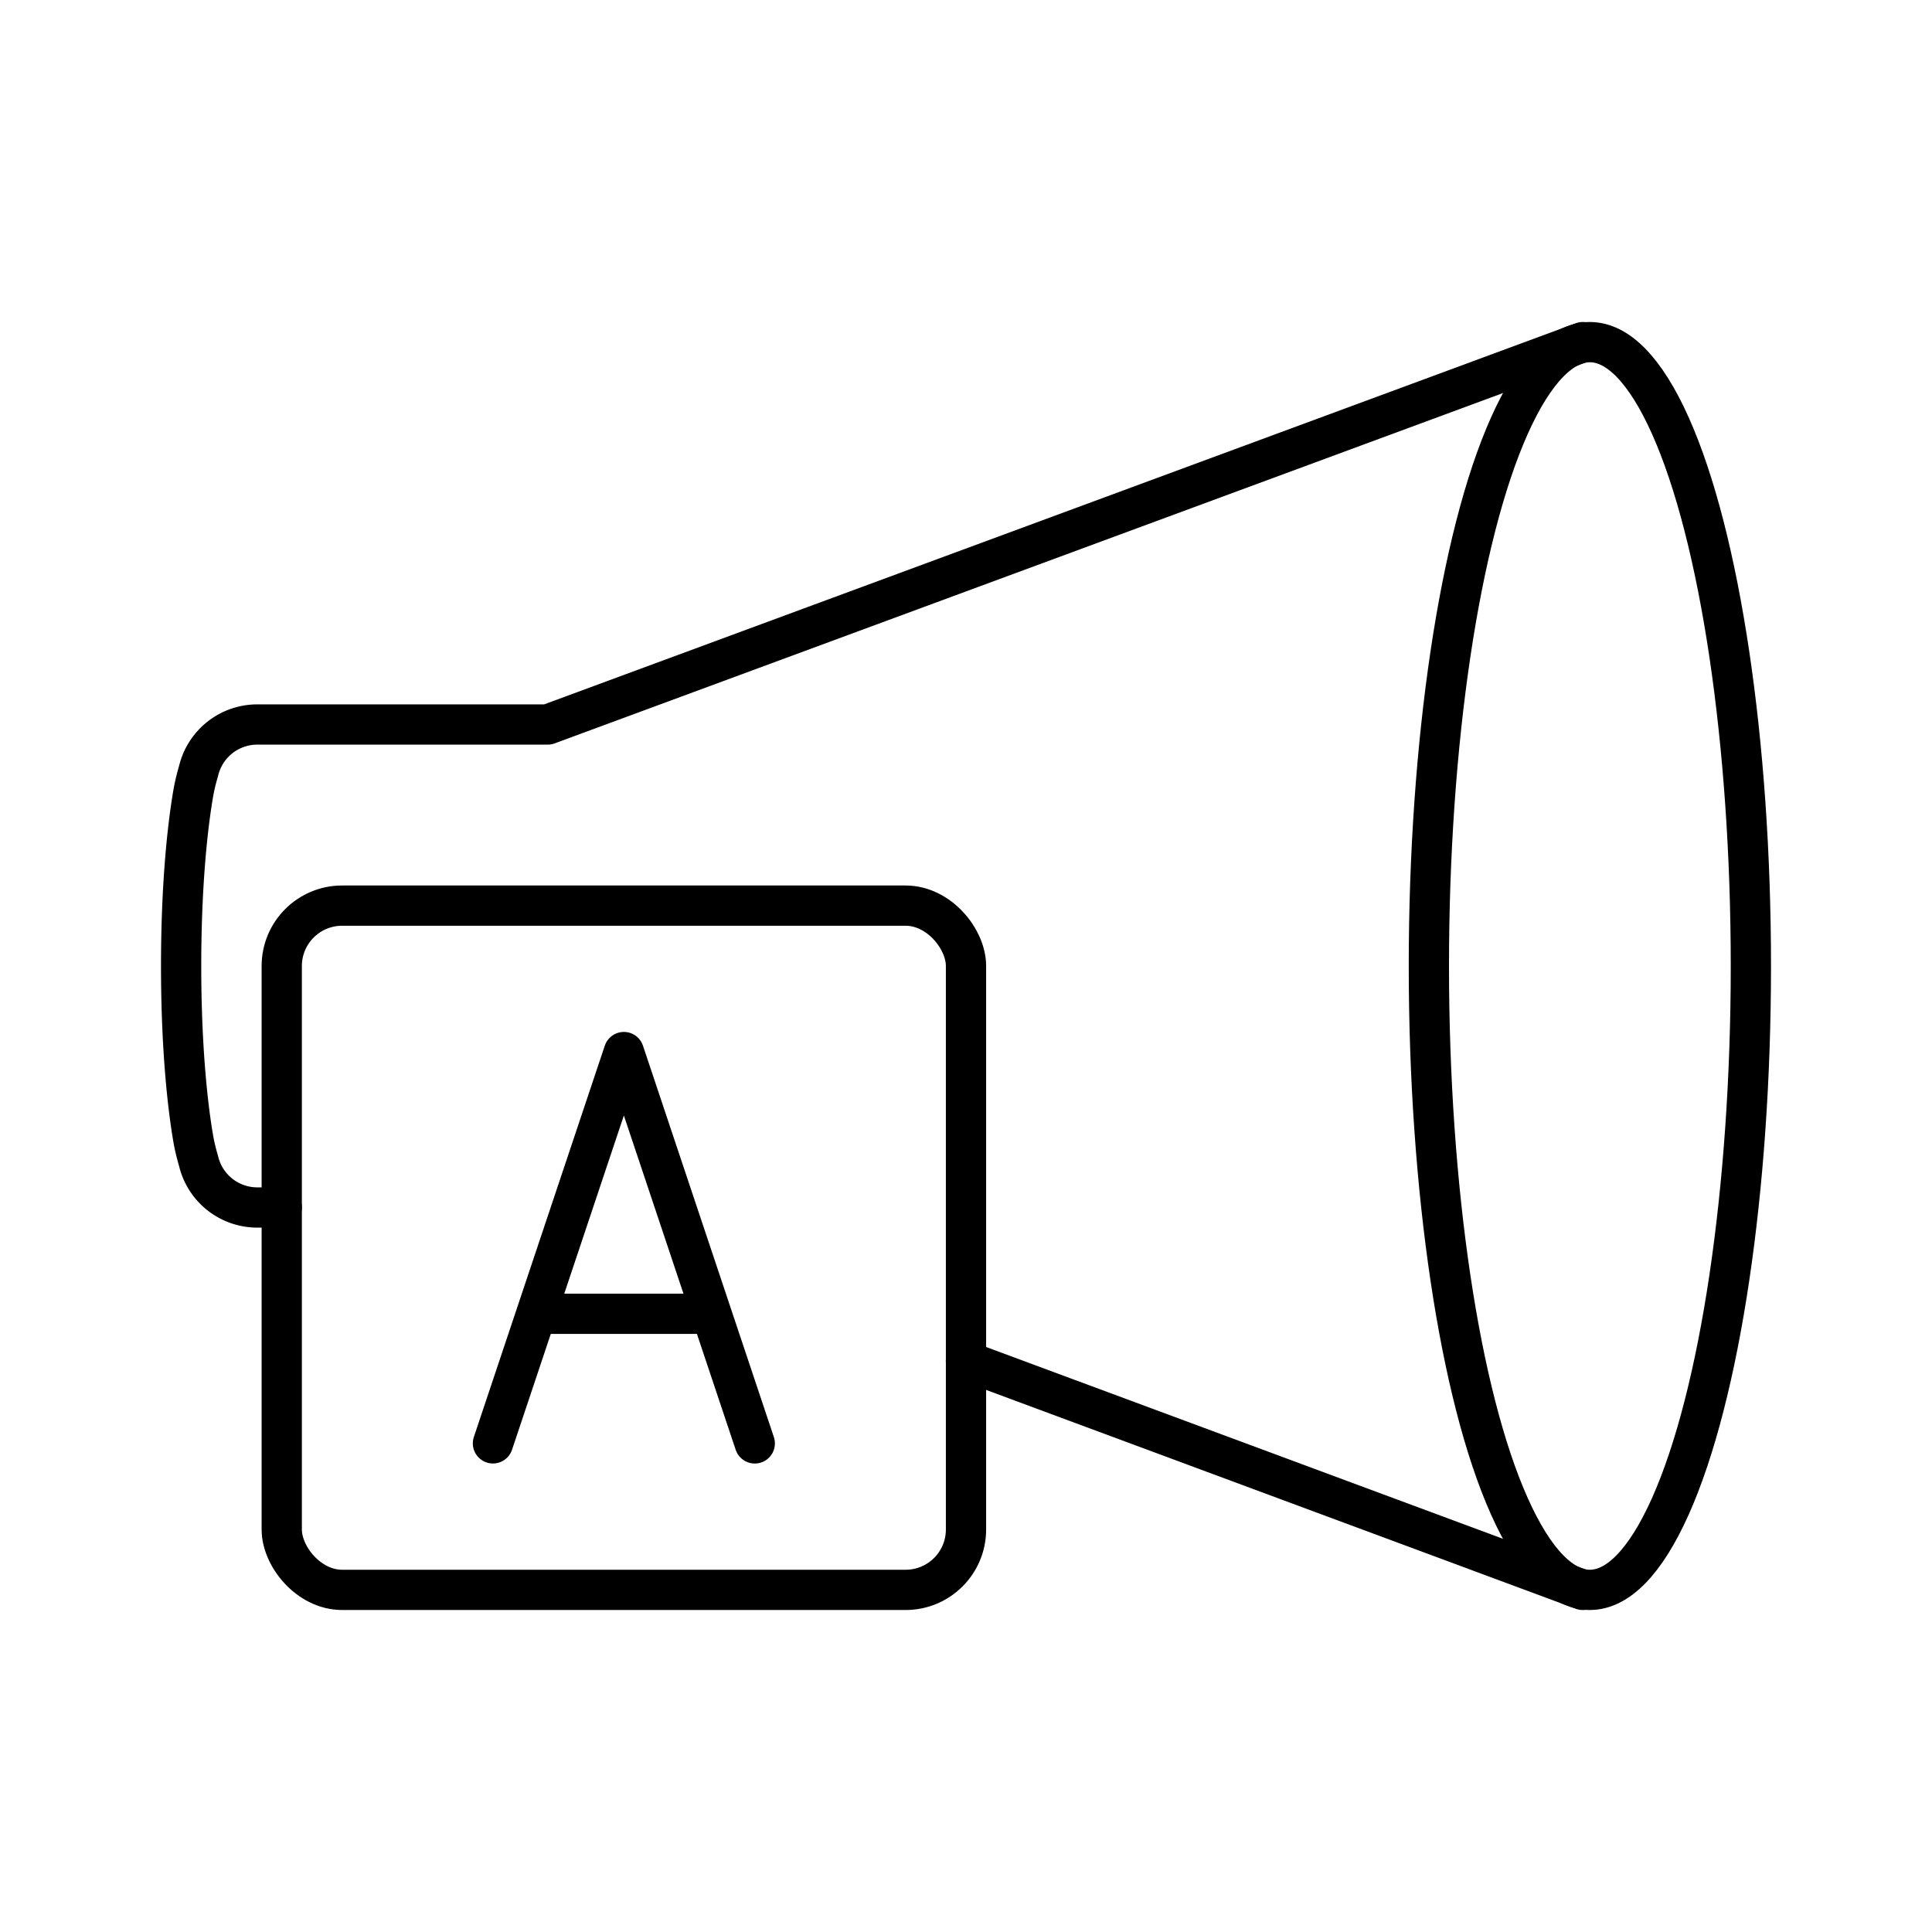
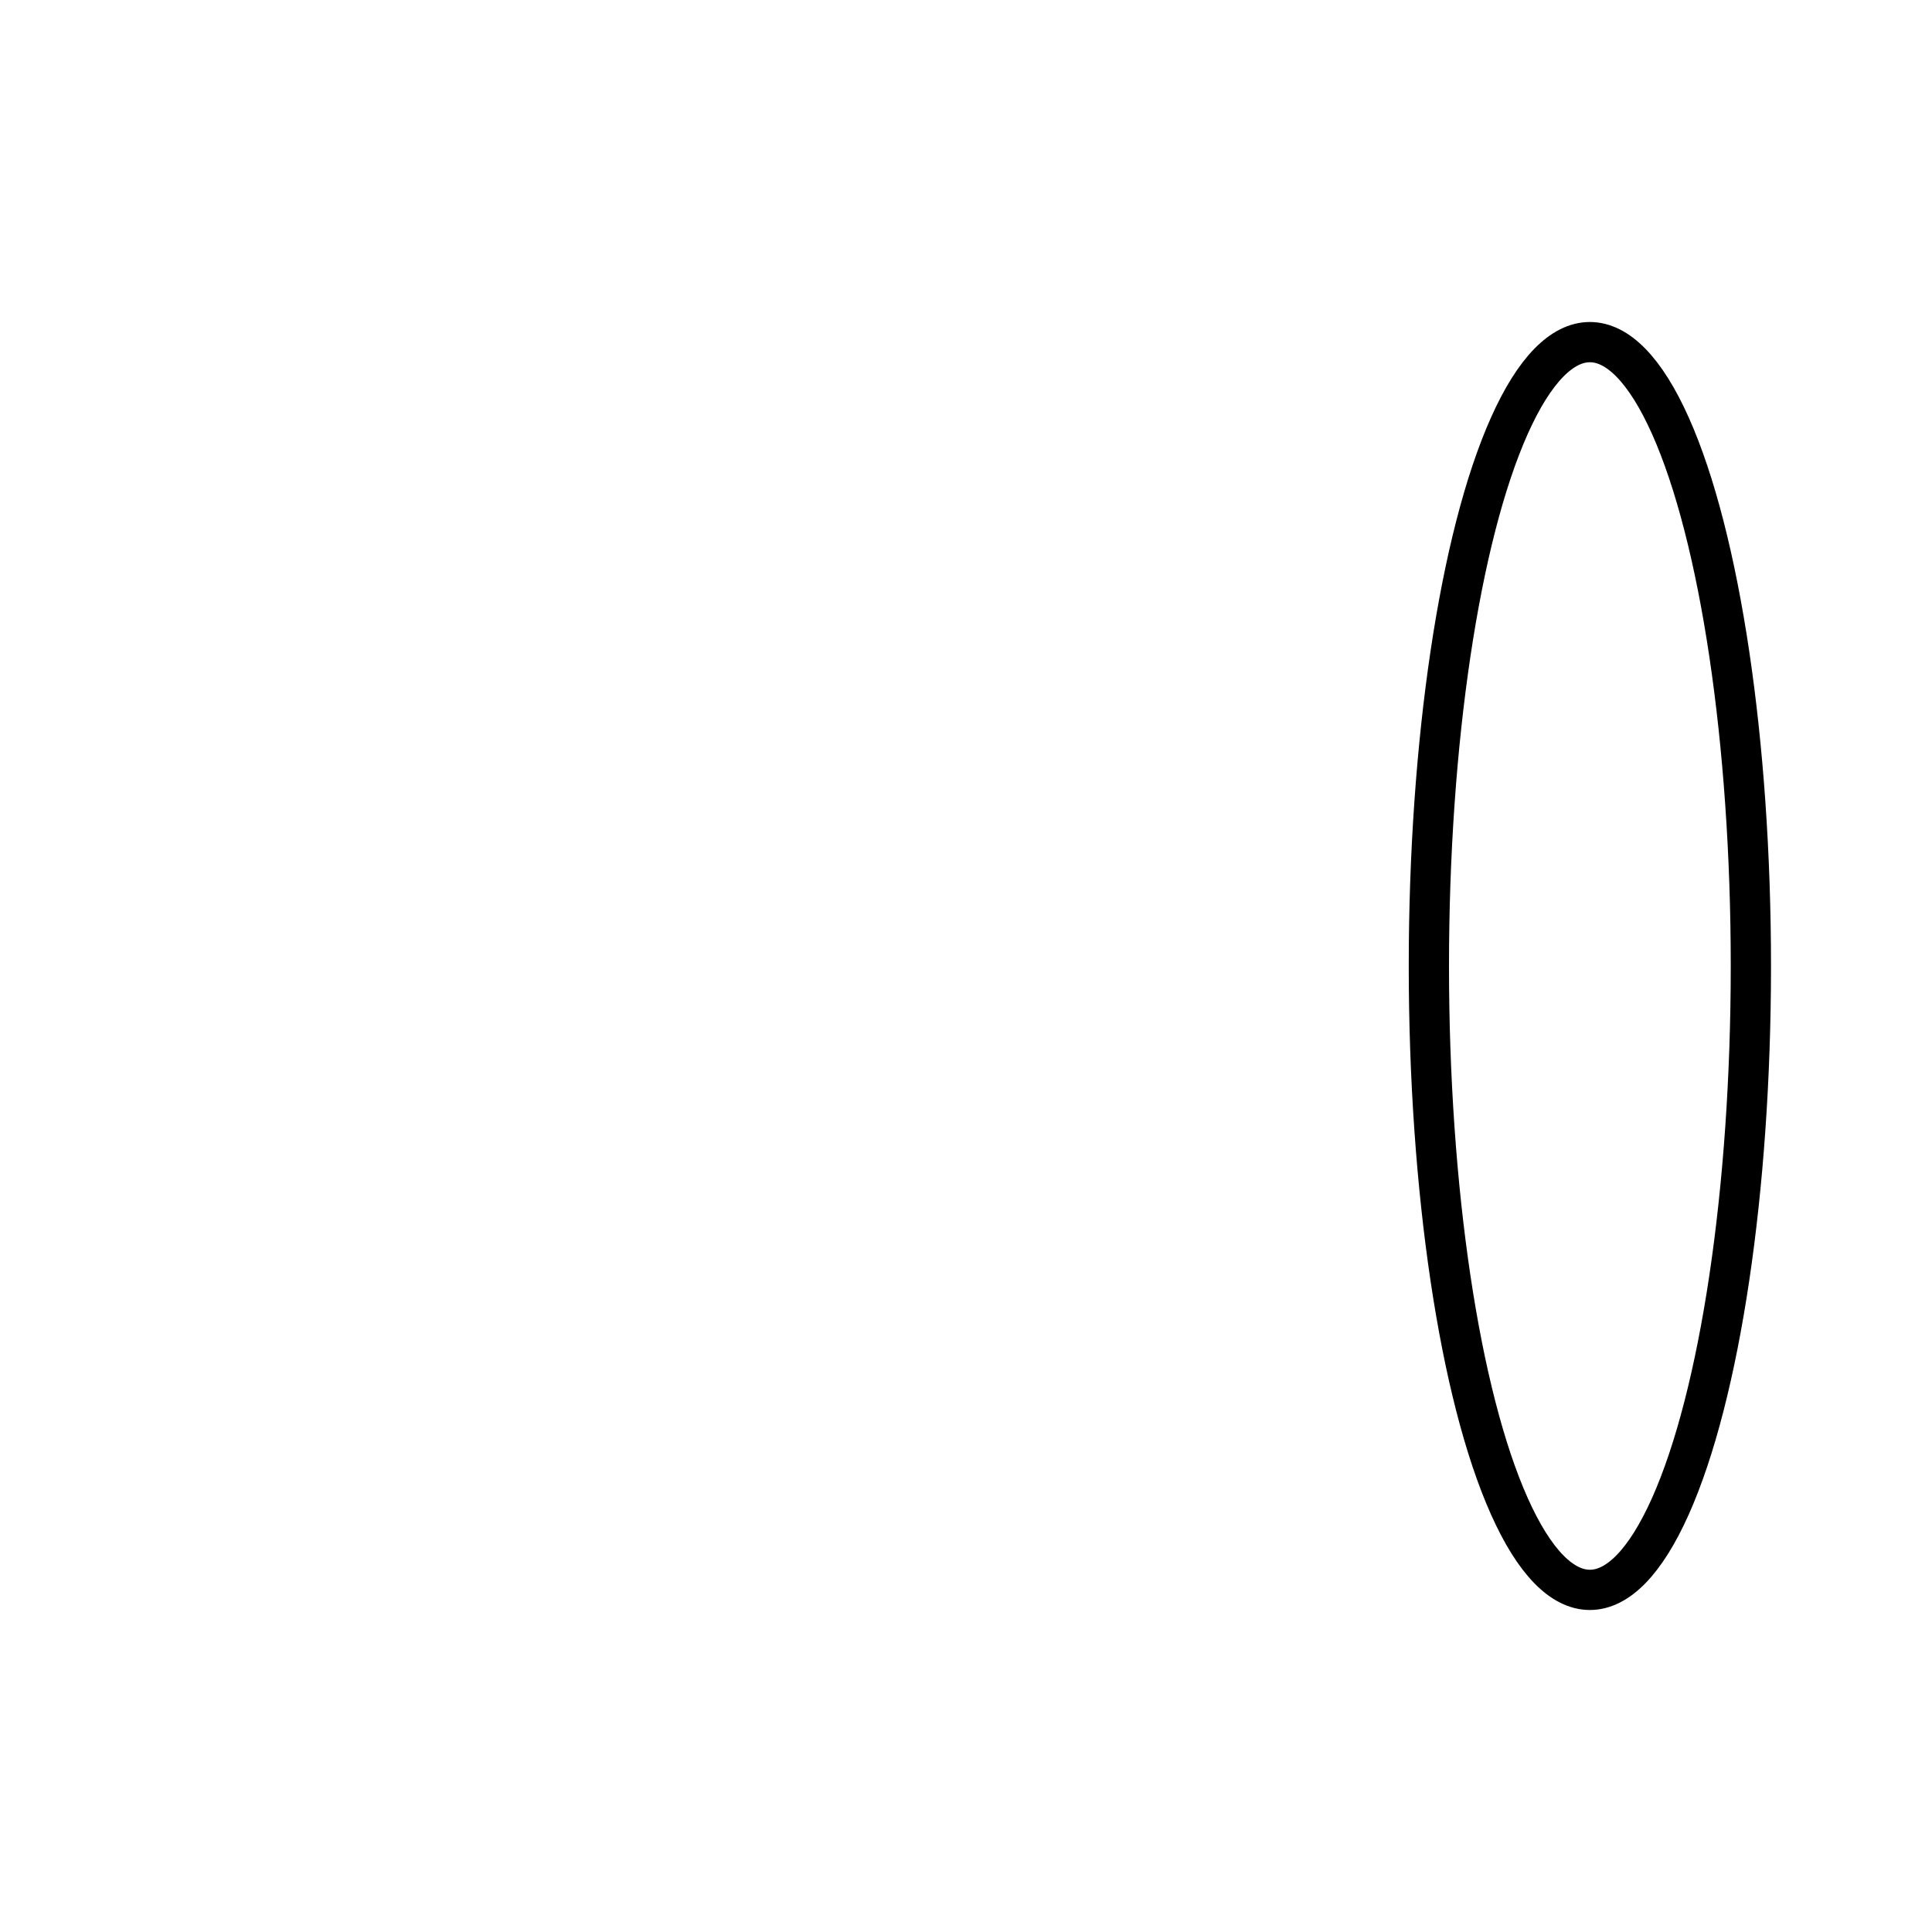
<svg xmlns="http://www.w3.org/2000/svg" width="200" height="200" viewBox="0 0 48 48">
  <ellipse cx="39.5" cy="24" fill="none" stroke="currentColor" stroke-linecap="round" stroke-linejoin="round" rx="4" ry="15.5" />
-   <path fill="none" stroke="currentColor" stroke-linecap="round" stroke-linejoin="round" d="M23.999 33.813L39.323 39.5m0-31L13.608 18H6.393a1.5 1.5 0 0 0-1.455 1.135c-.025.098-.09.295-.145.623C4.611 20.848 4.5 22.34 4.5 24s.111 3.151.293 4.242c.055.328.12.524.145.623A1.5 1.5 0 0 0 6.393 30H7" />
-   <rect width="17" height="17" x="7" y="22.5" fill="none" stroke="currentColor" stroke-linecap="round" stroke-linejoin="round" rx="1.5" ry="1.5" />
-   <path fill="none" stroke="currentColor" stroke-linecap="round" stroke-linejoin="round" d="M17.675 32.641h-4.35m-1.078 3.219l3.253-9.722l3.252 9.723" />
</svg>